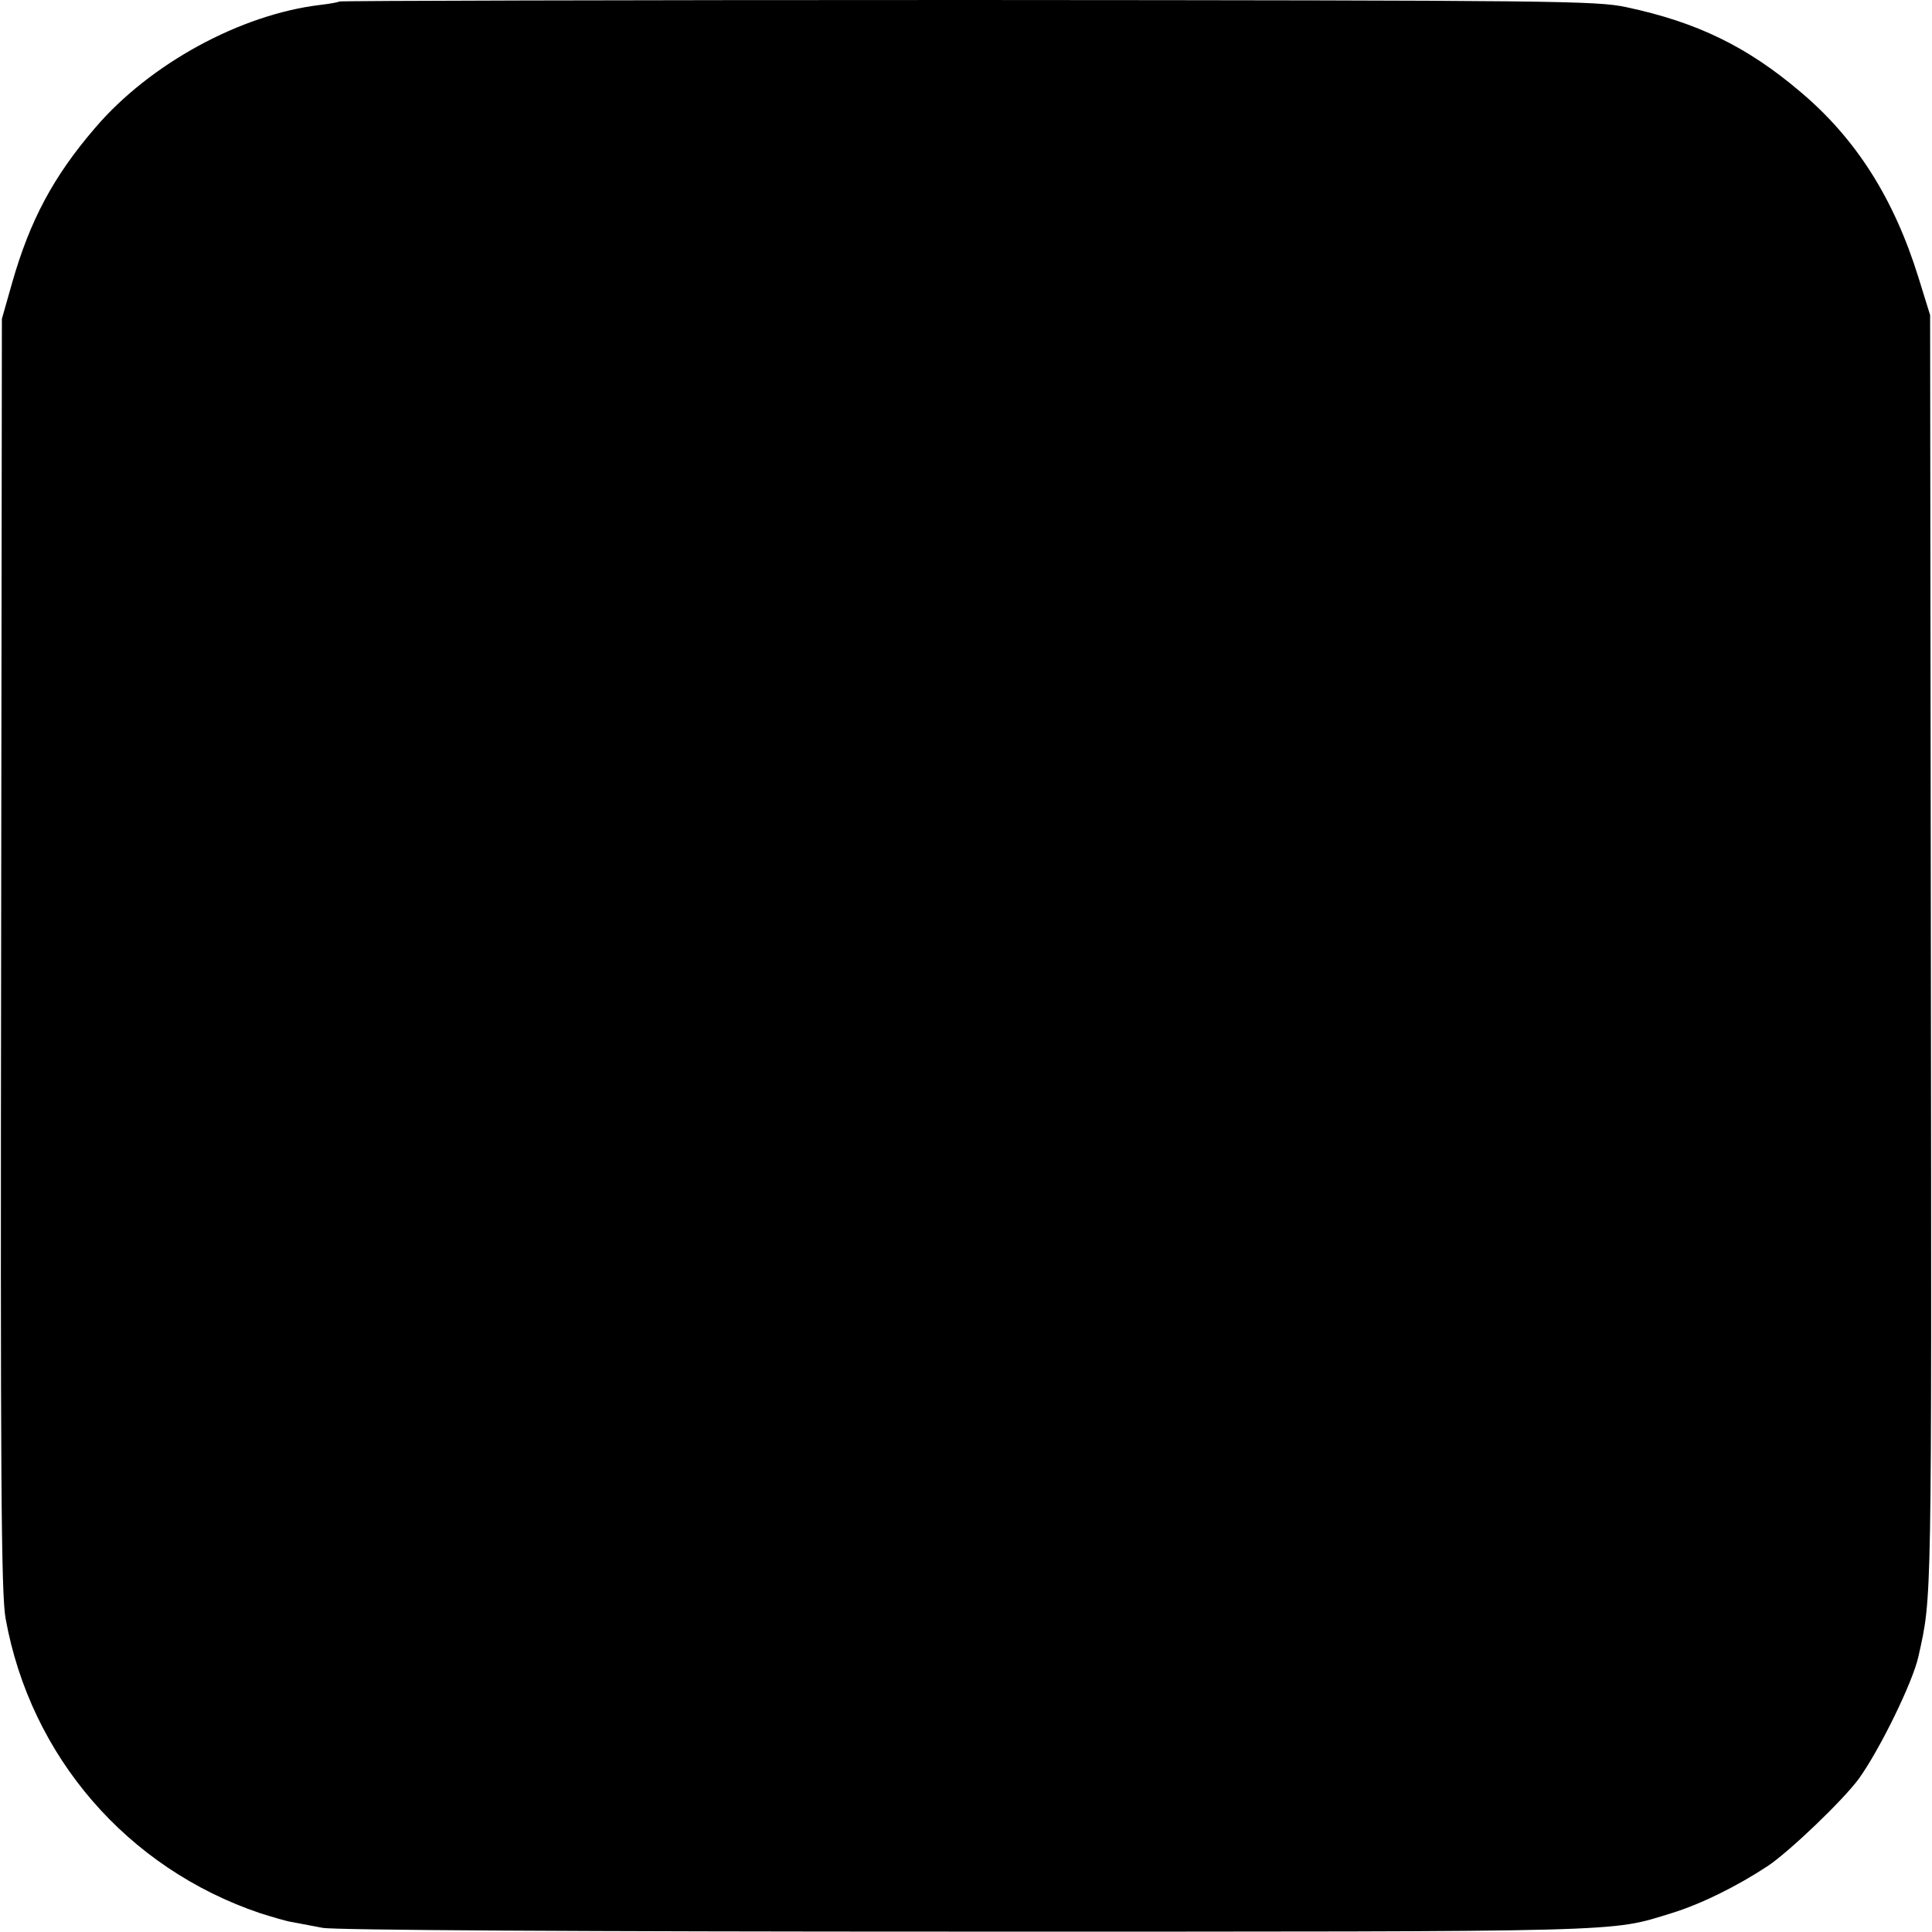
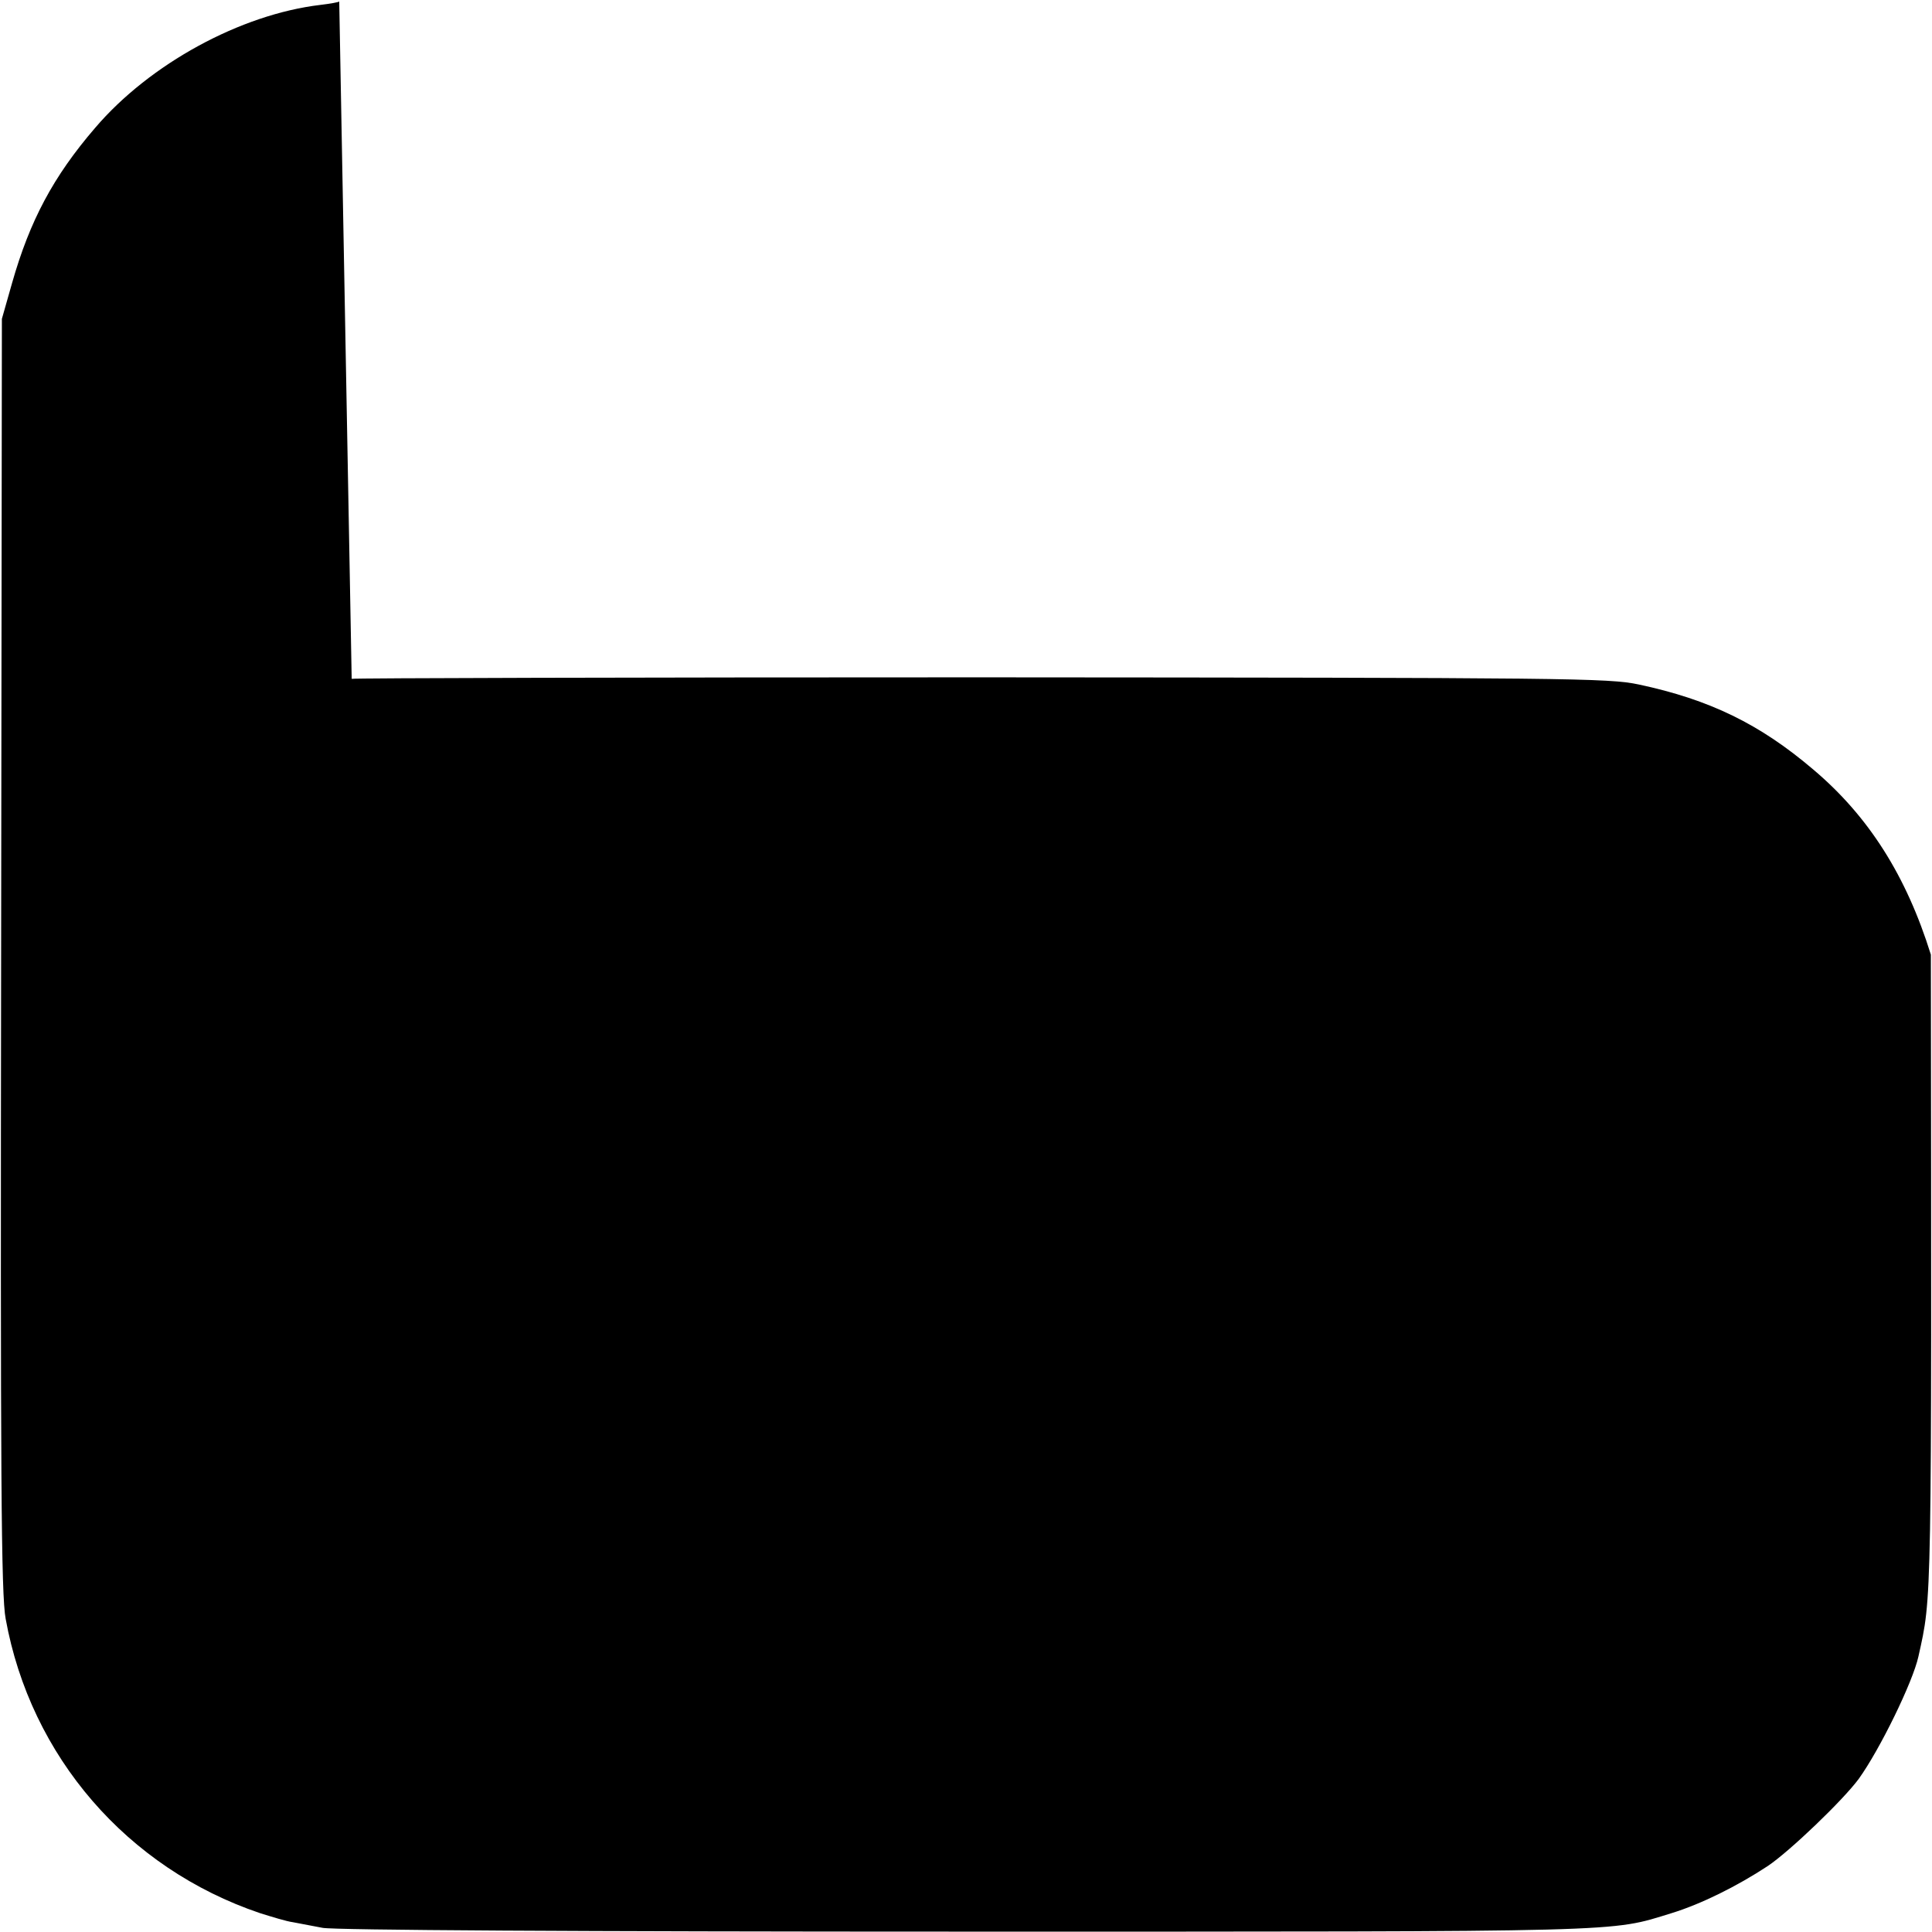
<svg xmlns="http://www.w3.org/2000/svg" version="1.0" width="512pt" height="512pt" viewBox="0 0 512 512" preserveAspectRatio="xMidYMid meet">
  <g transform="translate(0,512) scale(0.1,-0.1)" fill="#000000" stroke="none">
-     <path d="M899 5116 c-2 -2 -25 -6 -50 -9 -211 -25 -452 -156 -597 -326 -111 -129 -173 -246 -220 -411 l-27 -95 -2 -1685 c-2 -1382 0 -1698 12 -1760 66 -365 322 -661 674 -780 32 -10 71 -22 87 -24 16 -3 52 -10 79 -15 31 -6 673 -10 1705 -10 1775 0 1704 -2 1870 49 78 24 173 71 255 125 58 39 199 174 241 231 56 78 143 256 158 324 36 163 35 111 33 1860 l-2 1695 -31 100 c-65 209 -165 367 -312 491 -141 120 -274 185 -462 225 -80 17 -179 18 -1746 19 -913 0 -1663 -2 -1665 -4z" />
+     <path d="M899 5116 c-2 -2 -25 -6 -50 -9 -211 -25 -452 -156 -597 -326 -111 -129 -173 -246 -220 -411 l-27 -95 -2 -1685 c-2 -1382 0 -1698 12 -1760 66 -365 322 -661 674 -780 32 -10 71 -22 87 -24 16 -3 52 -10 79 -15 31 -6 673 -10 1705 -10 1775 0 1704 -2 1870 49 78 24 173 71 255 125 58 39 199 174 241 231 56 78 143 256 158 324 36 163 35 111 33 1860 c-65 209 -165 367 -312 491 -141 120 -274 185 -462 225 -80 17 -179 18 -1746 19 -913 0 -1663 -2 -1665 -4z" />
  </g>
</svg>